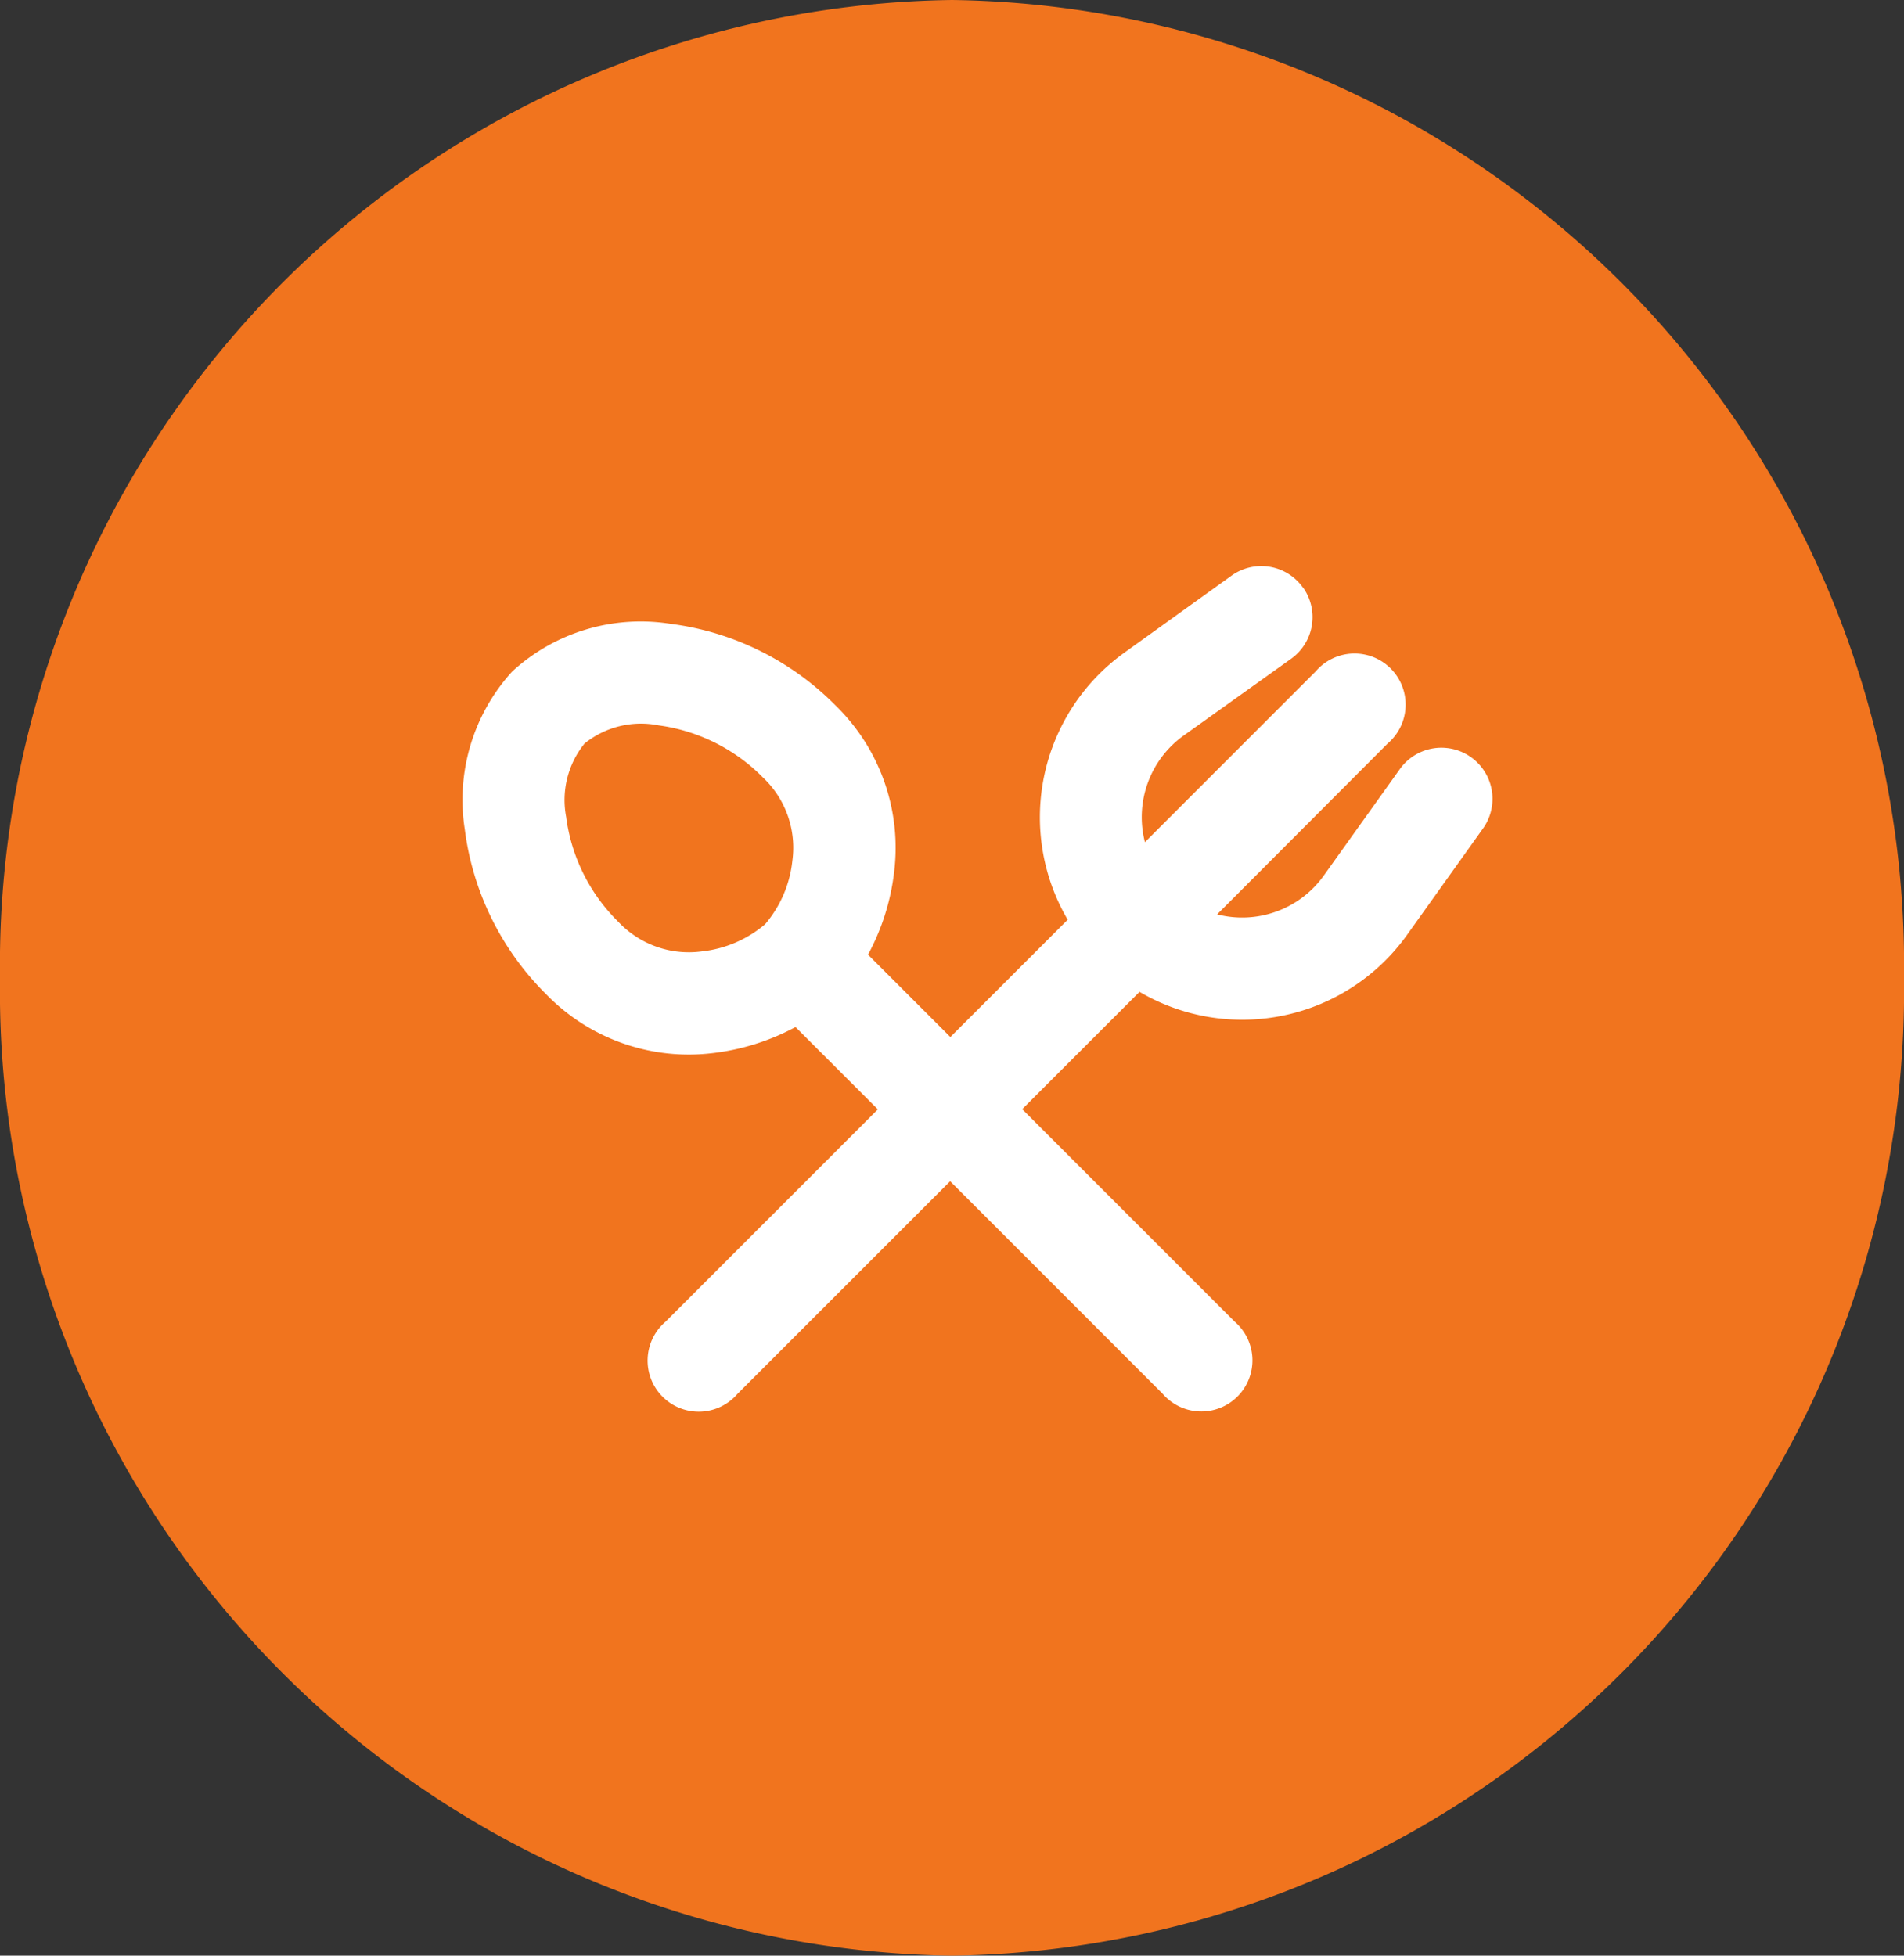
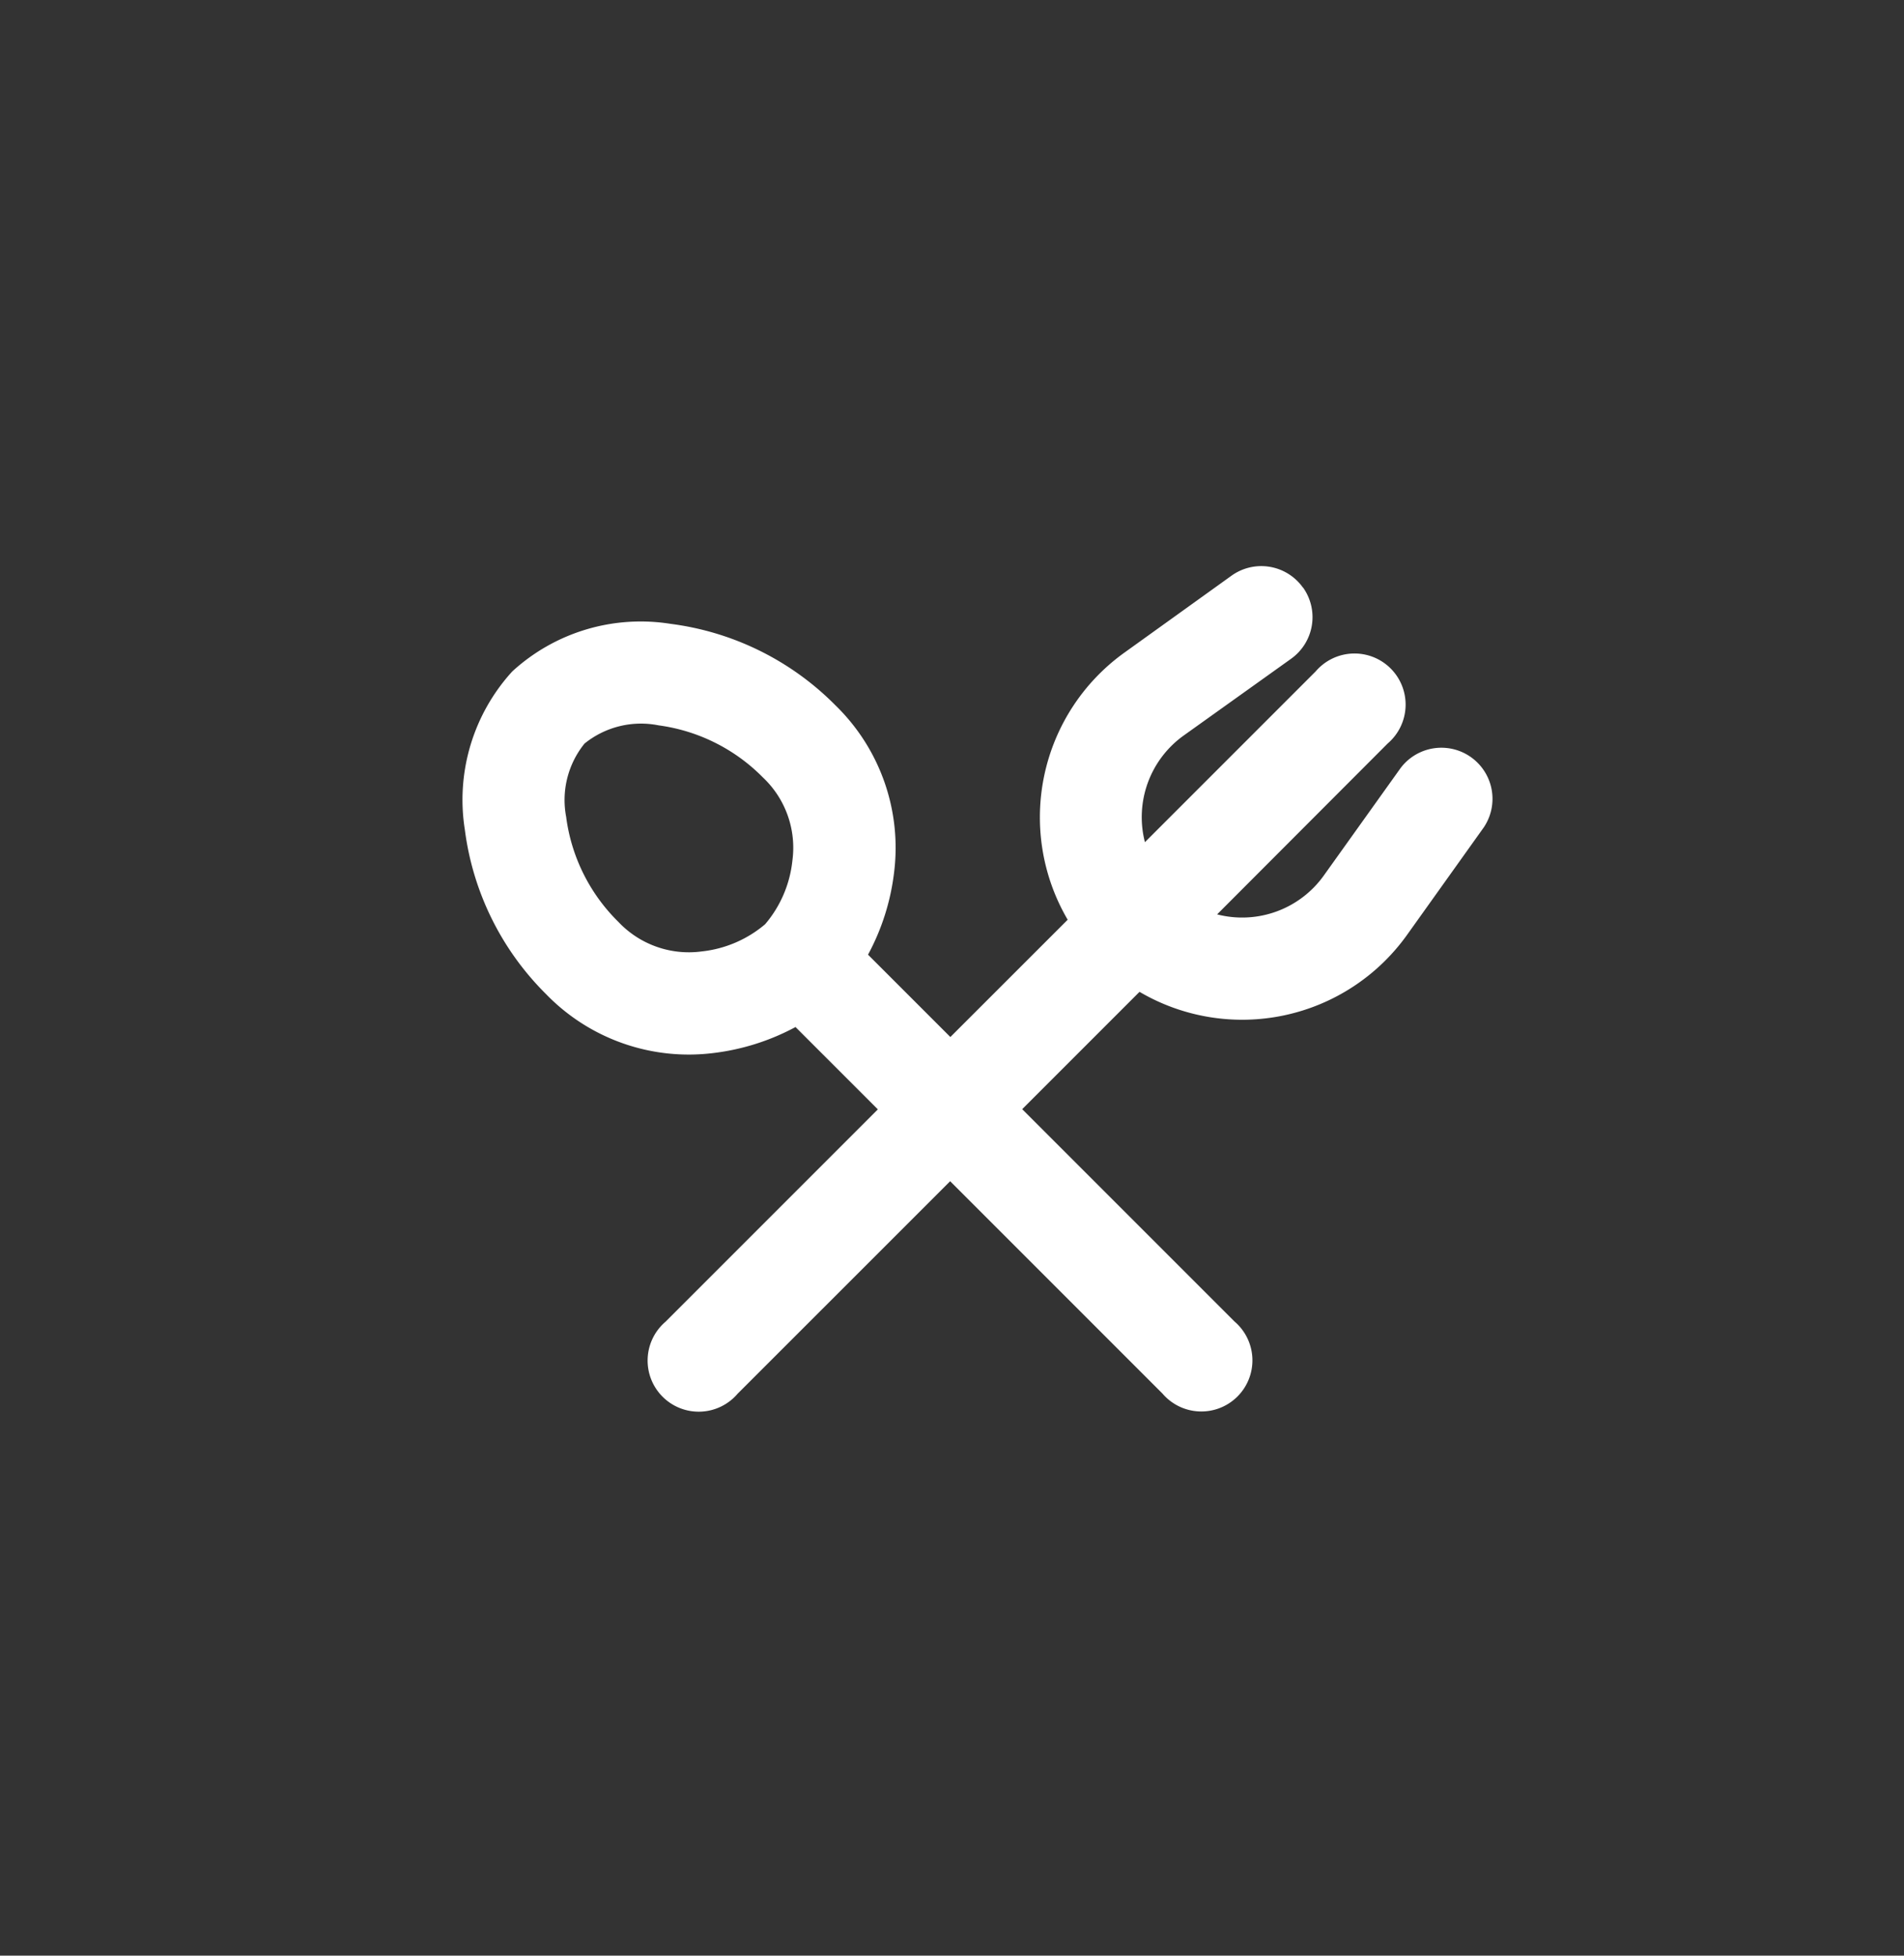
<svg xmlns="http://www.w3.org/2000/svg" width="37" height="38" viewBox="0 0 37 38">
  <rect x="0" y="0" width="37" height="38" fill="#333333" stroke="none" />
  <g id="spoon-fork" transform="translate(-1056 -4266)">
-     <path id="Path_37310" data-name="Path 37310" d="M18.5,0A18.755,18.755,0,0,1,37,19,18.755,18.755,0,0,1,18.5,38,18.755,18.755,0,0,1,0,19,18.755,18.755,0,0,1,18.5,0Z" transform="translate(1056 4266)" fill="#f1741e" />
    <path id="Path_37311" data-name="Path 37311" d="M18.288,3.284a.993.993,0,0,1-.231,1.385l-2.085,1.49a1.95,1.95,0,0,0-.756,2.074l3.318-3.318a.993.993,0,1,1,1.4,1.4L16.619,9.636a1.95,1.95,0,0,0,2.074-.756l1.49-2.085A.993.993,0,0,1,21.8,7.947l-1.489,2.086a3.938,3.938,0,0,1-5.2,1.108l-2.28,2.28,4.126,4.126a.993.993,0,1,1-1.4,1.4l-4.126-4.126L7.3,18.951a.993.993,0,1,1-1.4-1.4l4.126-4.126-1.6-1.6a4.5,4.5,0,0,1-1.594.505A3.861,3.861,0,0,1,3.58,11.187,5.483,5.483,0,0,1,2,7.989a3.7,3.7,0,0,1,.923-3.075A3.694,3.694,0,0,1,6,3.991,5.488,5.488,0,0,1,9.2,5.572a3.861,3.861,0,0,1,1.141,3.254,4.467,4.467,0,0,1-.506,1.593l1.6,1.6,2.28-2.279a3.938,3.938,0,0,1,1.108-5.194L16.9,3.054a.993.993,0,0,1,1.385.23M3.971,7.757A3.492,3.492,0,0,0,4.984,9.782a1.882,1.882,0,0,0,1.619.574,2.28,2.28,0,0,0,1.233-.529,2.269,2.269,0,0,0,.529-1.233,1.876,1.876,0,0,0-.573-1.619A3.5,3.5,0,0,0,5.765,5.963a1.746,1.746,0,0,0-1.439.354,1.745,1.745,0,0,0-.354,1.439" transform="translate(1063.033 4274.131)" fill="#fff" fill-rule="evenodd" />
  </g>
</svg>